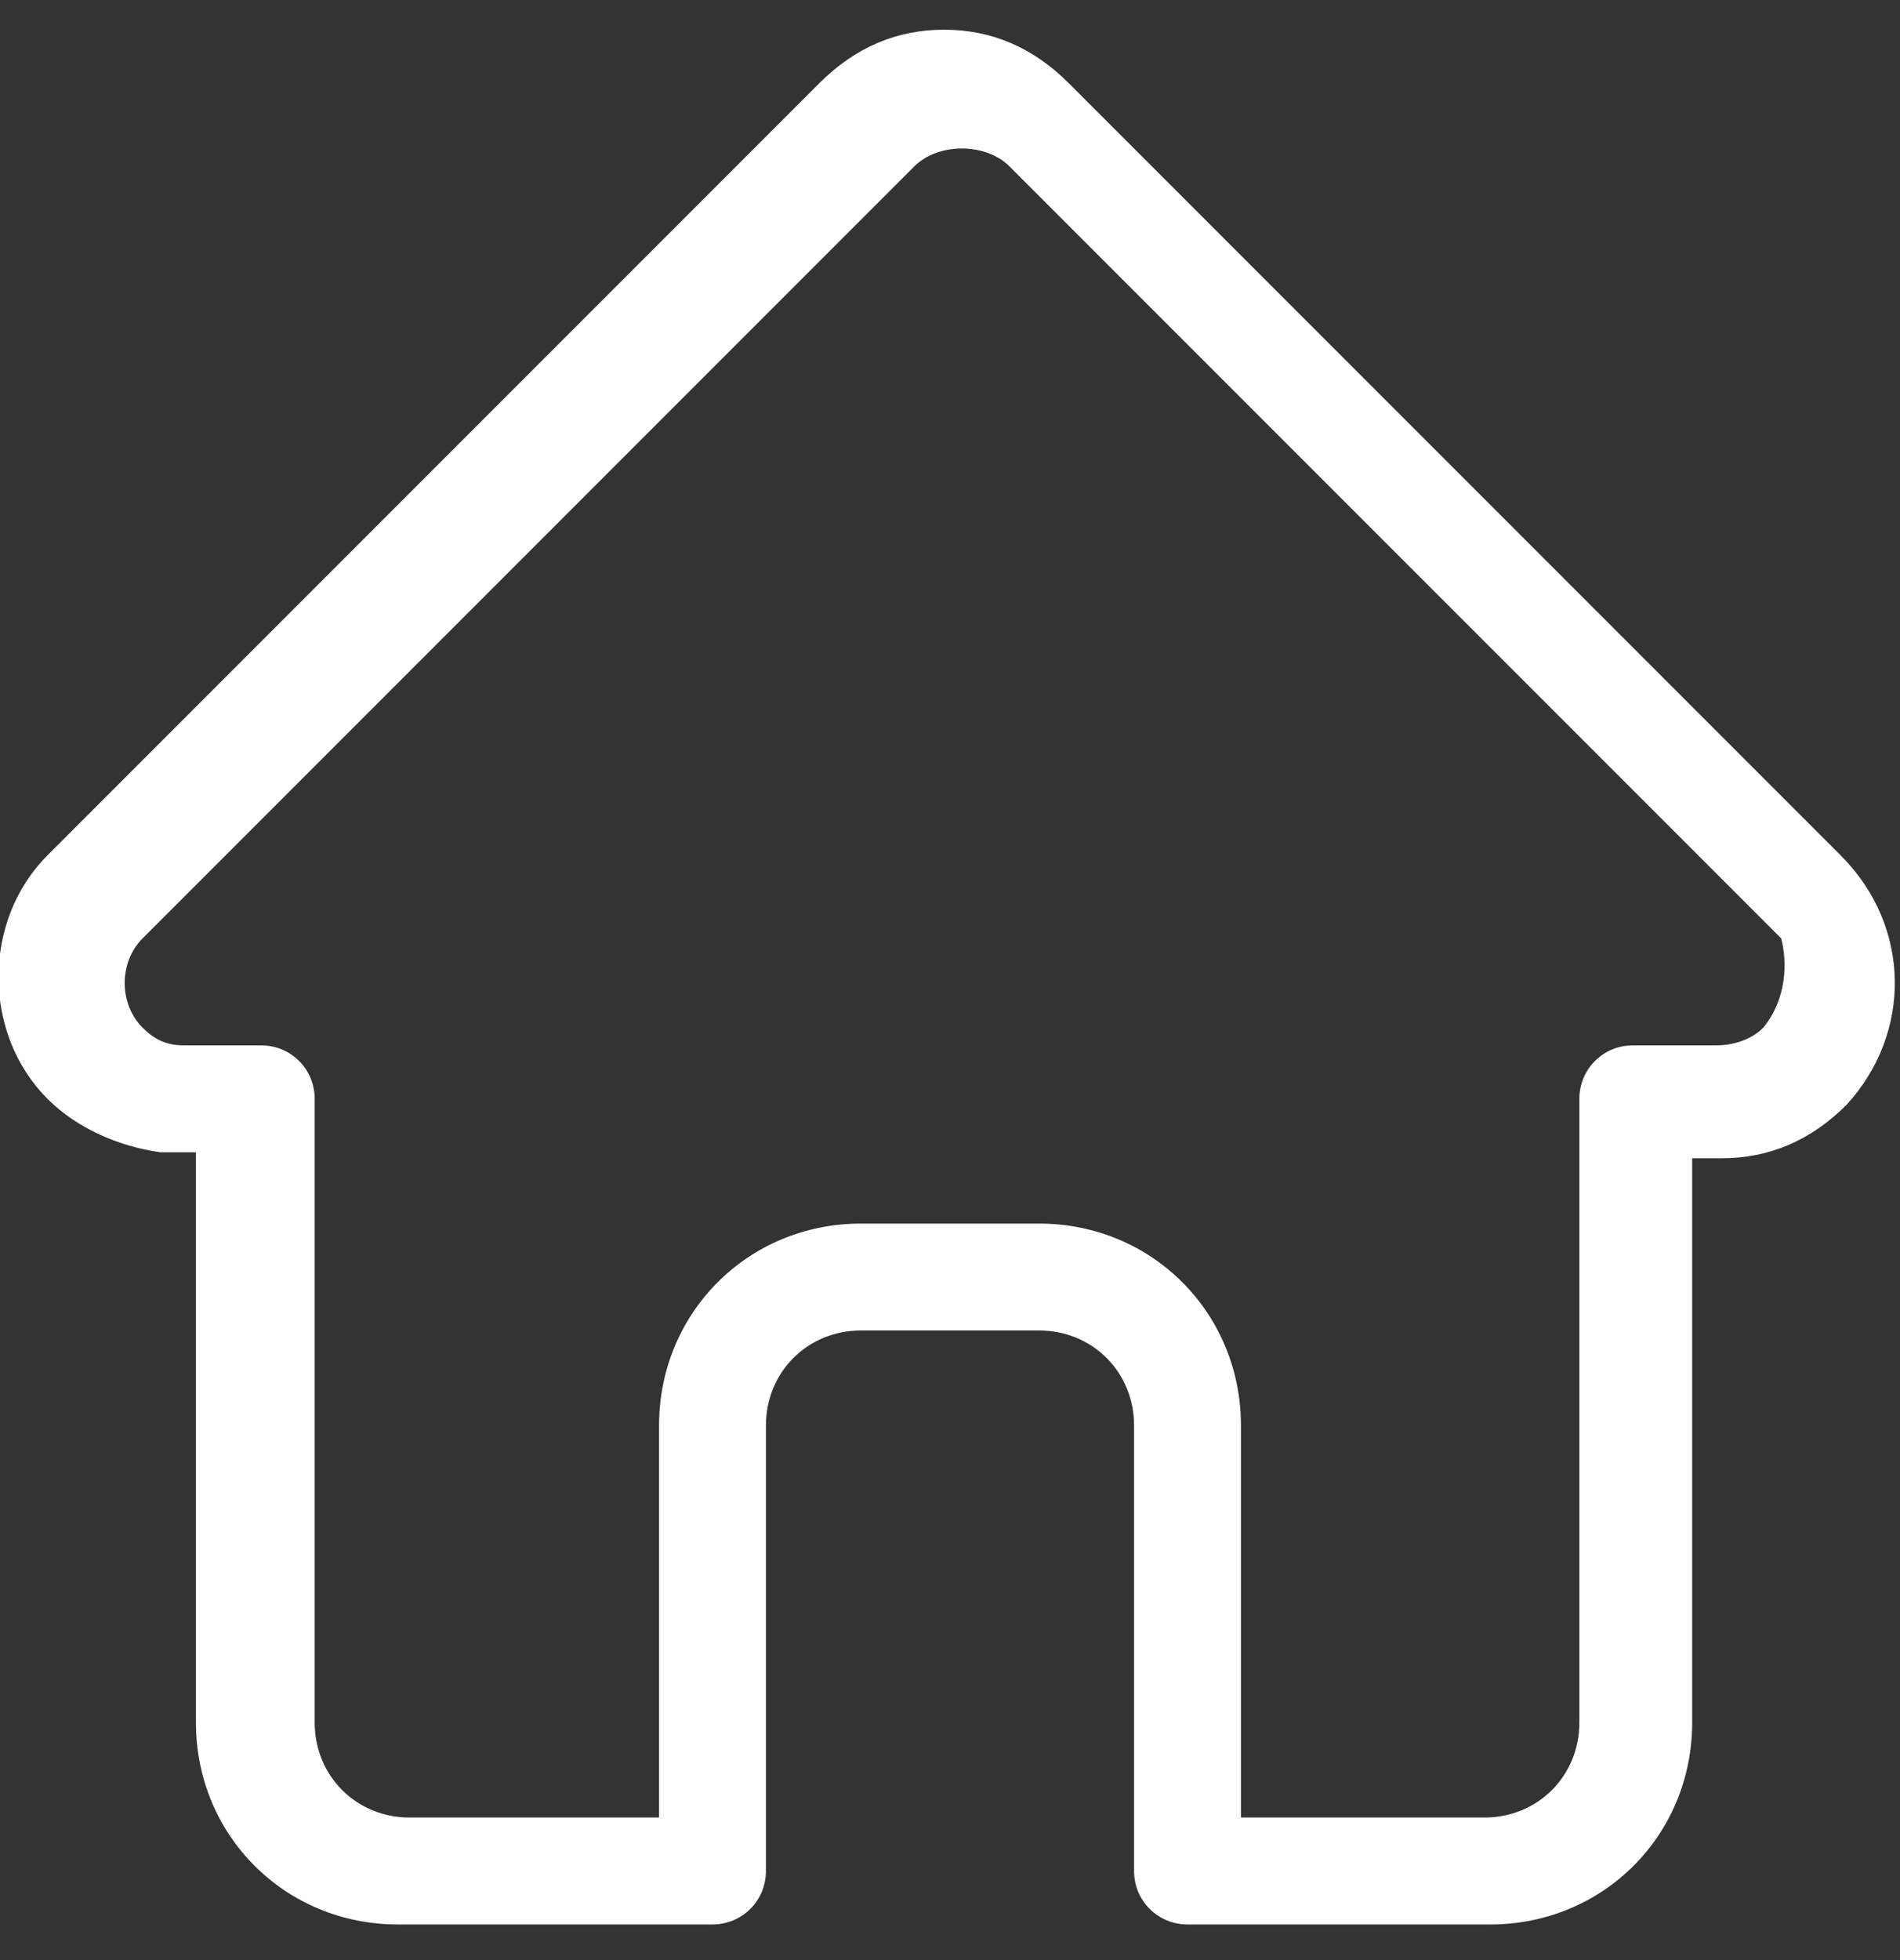
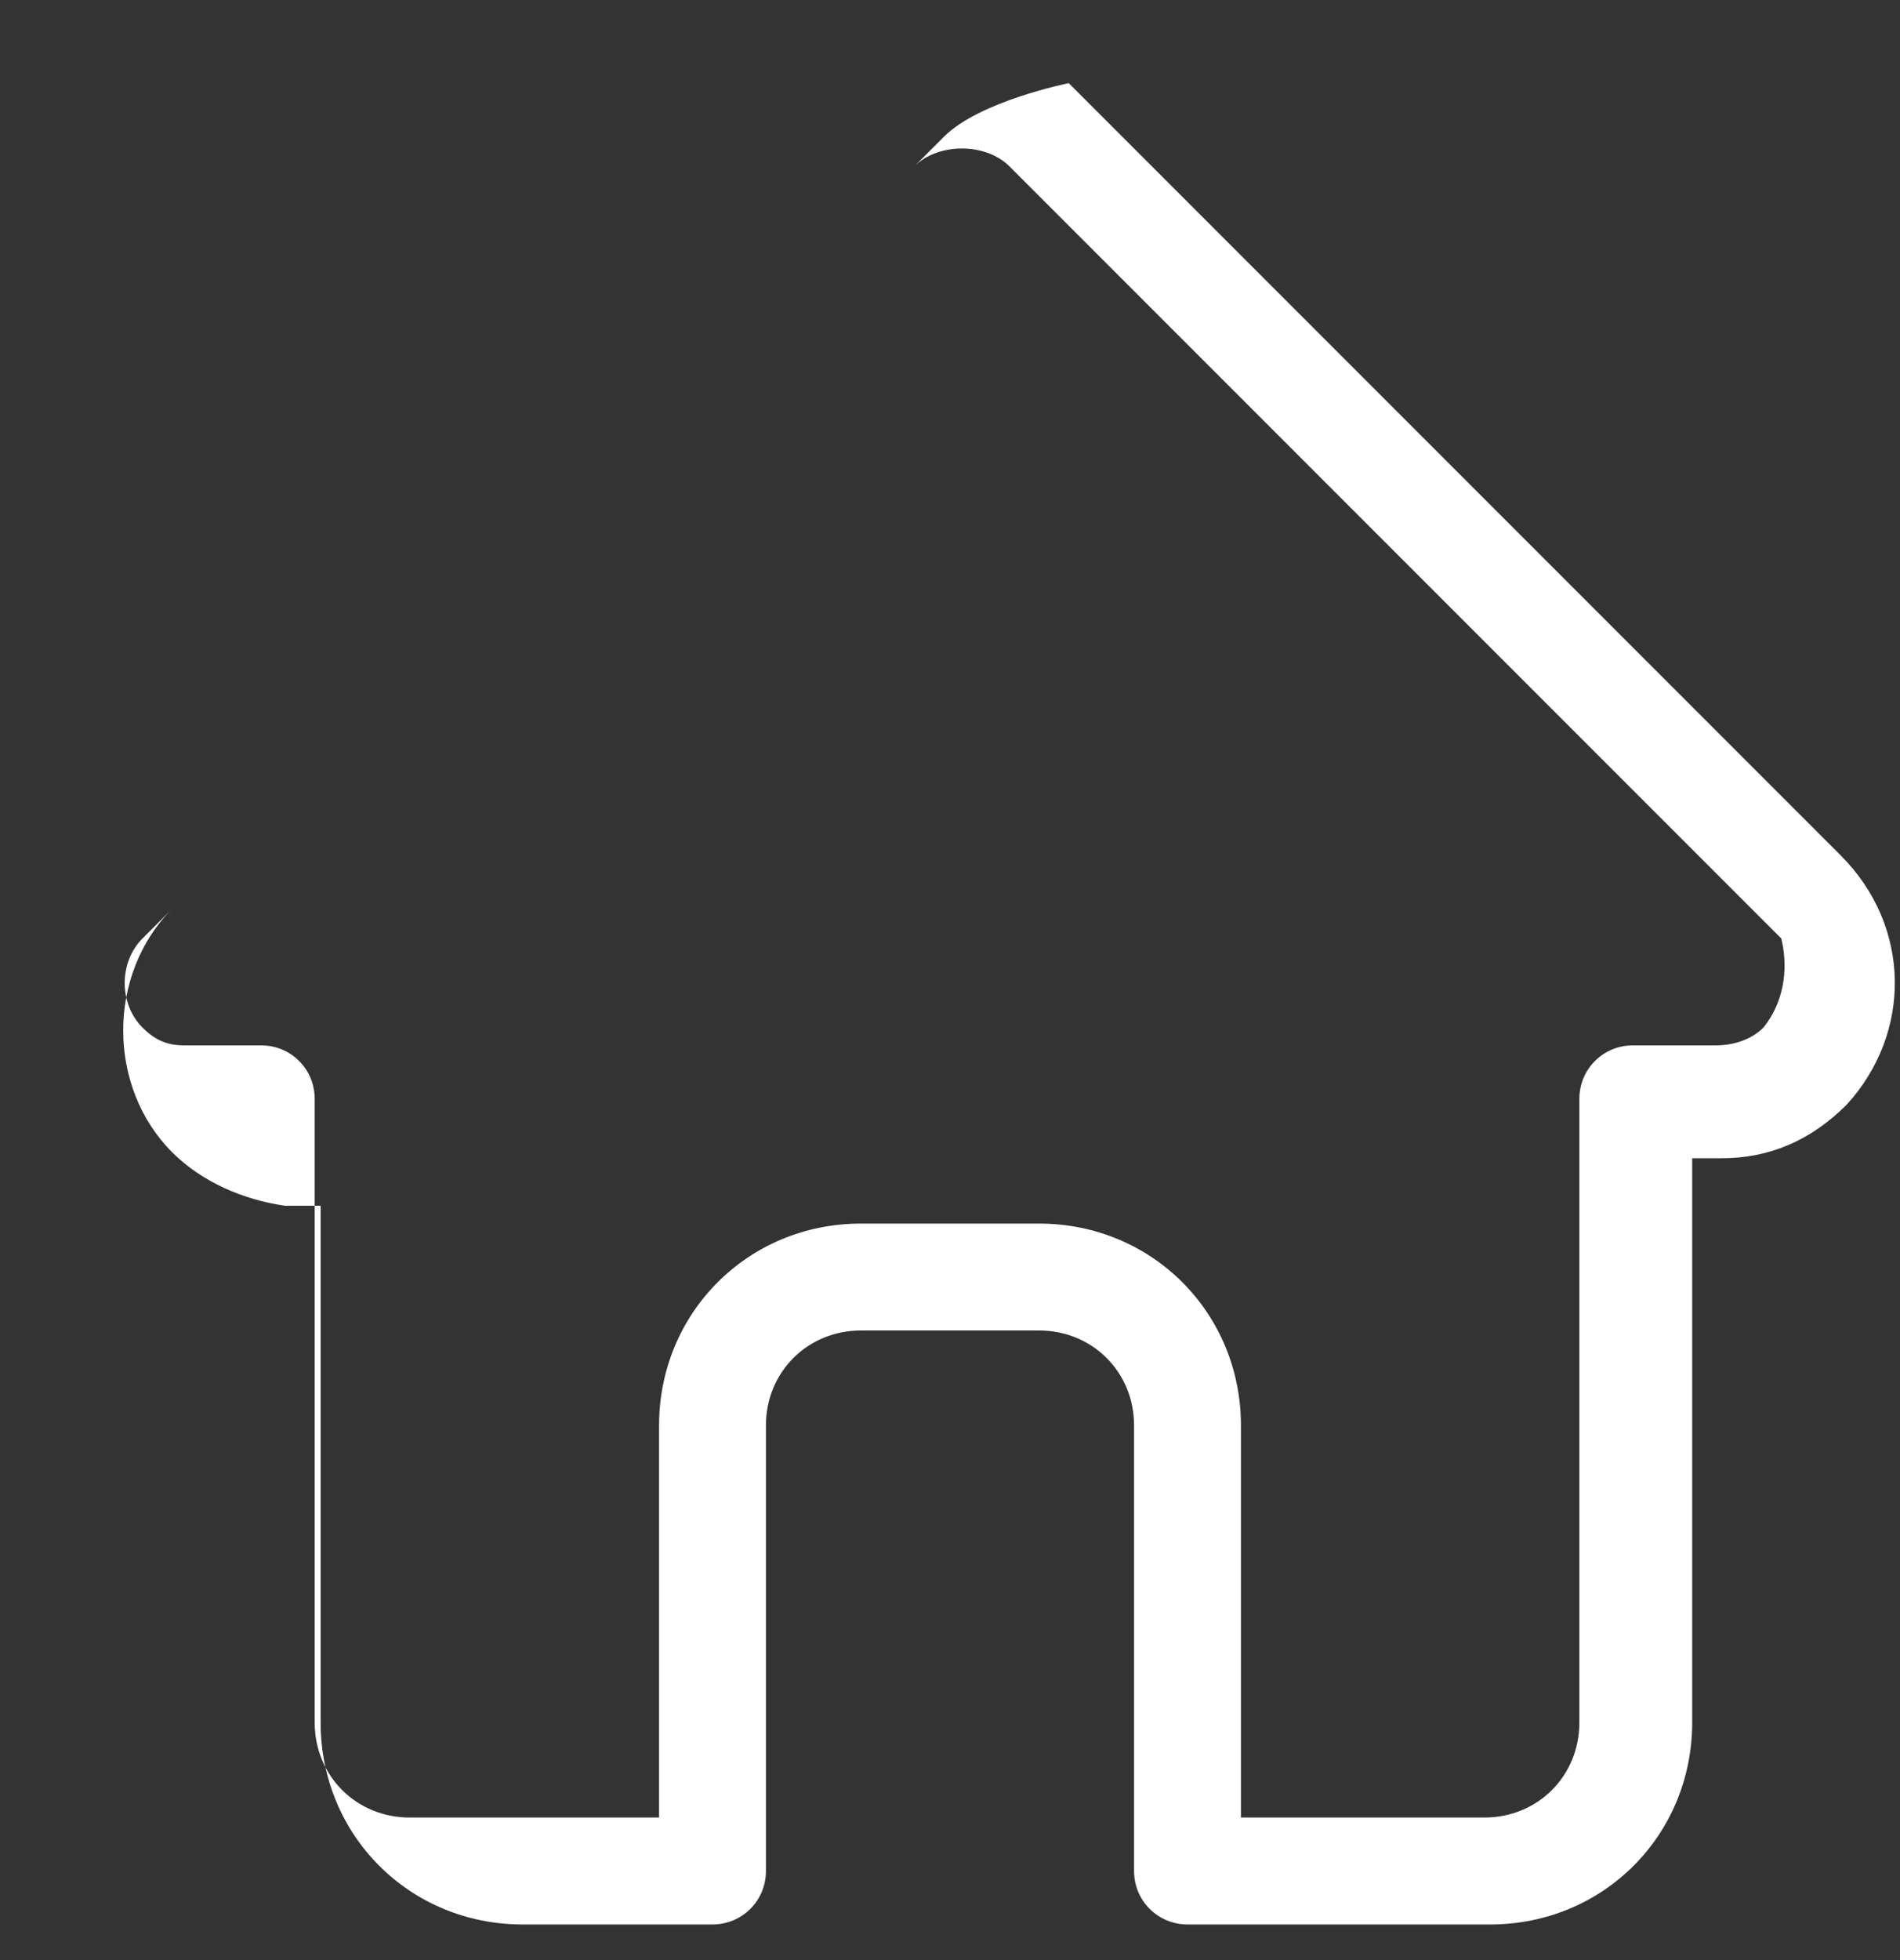
<svg xmlns="http://www.w3.org/2000/svg" version="1.1" id="Layer_1" x="0px" y="0px" width="32px" height="33px" viewBox="0 0 32 33" style="enable-background:new 0 0 32 33;" xml:space="preserve">
  <rect x="0" y="0" width="32" height="33" fill="#333333" stroke="none" />
  <style type="text/css">
	.Drop_x0020_Shadow{fill:none;}
	.Outer_x0020_Glow_x0020_5_x0020_pt{fill:none;}
	.Blue_x0020_Neon{fill:none;stroke:#8AACDA;stroke-width:7;stroke-linecap:round;stroke-linejoin:round;}
	.Chrome_x0020_Highlight{fill:url(#SVGID_1_);stroke:#FFFFFF;stroke-width:0.363;stroke-miterlimit:1;}
	.Jive_GS{fill:#FFDD00;}
	.Alyssa_GS{fill:#A6D0E4;}
	.st0{fill:#FFFFFF;}
</style>
  <linearGradient id="SVGID_1_" gradientUnits="userSpaceOnUse" x1="0" y1="0" x2="4.489659e-011" y2="-1">
    <stop offset="0" style="stop-color:#656565" />
    <stop offset="0.618" style="stop-color:#1B1B1B" />
    <stop offset="0.629" style="stop-color:#545454" />
    <stop offset="0.983" style="stop-color:#3E3E3E" />
  </linearGradient>
  <g>
-     <path class="st0" d="M31,14.4C31,14.4,31,14.4,31,14.4l-13-13c-0.6-0.6-1.3-0.9-2.1-0.9s-1.5,0.3-2.1,0.9l-13,13c0,0,0,0,0,0   c-1.1,1.1-1.1,3,0,4.1c0.5,0.5,1.2,0.8,1.9,0.9c0,0,0.1,0,0.1,0h0.5V29c0,1.9,1.5,3.4,3.4,3.4H12c0.5,0,0.9-0.4,0.9-0.9V24   c0-0.9,0.7-1.6,1.6-1.6h3c0.9,0,1.6,0.7,1.6,1.6v7.5c0,0.5,0.4,0.9,0.9,0.9h5.1c1.9,0,3.4-1.5,3.4-3.4v-9.5H29   c0.8,0,1.5-0.3,2.1-0.9C32.2,17.4,32.2,15.6,31,14.4z M29.7,17.3c-0.2,0.2-0.5,0.3-0.8,0.3h-1.4c-0.5,0-0.9,0.4-0.9,0.9V29   c0,0.9-0.7,1.6-1.6,1.6h-4.1V24c0-1.9-1.5-3.4-3.4-3.4h-3c-1.9,0-3.4,1.5-3.4,3.4v6.6H6.9c-0.9,0-1.6-0.7-1.6-1.6V18.5   c0-0.5-0.4-0.9-0.9-0.9H3.1c0,0,0,0,0,0c-0.3,0-0.5-0.1-0.7-0.3c-0.4-0.4-0.4-1.1,0-1.5c0,0,0,0,0,0l0,0l13-13   c0.2-0.2,0.5-0.3,0.8-0.3c0.3,0,0.6,0.1,0.8,0.3l13,13c0,0,0,0,0,0C30.1,16.2,30.1,16.8,29.7,17.3z" />
+     <path class="st0" d="M31,14.4C31,14.4,31,14.4,31,14.4l-13-13s-1.5,0.3-2.1,0.9l-13,13c0,0,0,0,0,0   c-1.1,1.1-1.1,3,0,4.1c0.5,0.5,1.2,0.8,1.9,0.9c0,0,0.1,0,0.1,0h0.5V29c0,1.9,1.5,3.4,3.4,3.4H12c0.5,0,0.9-0.4,0.9-0.9V24   c0-0.9,0.7-1.6,1.6-1.6h3c0.9,0,1.6,0.7,1.6,1.6v7.5c0,0.5,0.4,0.9,0.9,0.9h5.1c1.9,0,3.4-1.5,3.4-3.4v-9.5H29   c0.8,0,1.5-0.3,2.1-0.9C32.2,17.4,32.2,15.6,31,14.4z M29.7,17.3c-0.2,0.2-0.5,0.3-0.8,0.3h-1.4c-0.5,0-0.9,0.4-0.9,0.9V29   c0,0.9-0.7,1.6-1.6,1.6h-4.1V24c0-1.9-1.5-3.4-3.4-3.4h-3c-1.9,0-3.4,1.5-3.4,3.4v6.6H6.9c-0.9,0-1.6-0.7-1.6-1.6V18.5   c0-0.5-0.4-0.9-0.9-0.9H3.1c0,0,0,0,0,0c-0.3,0-0.5-0.1-0.7-0.3c-0.4-0.4-0.4-1.1,0-1.5c0,0,0,0,0,0l0,0l13-13   c0.2-0.2,0.5-0.3,0.8-0.3c0.3,0,0.6,0.1,0.8,0.3l13,13c0,0,0,0,0,0C30.1,16.2,30.1,16.8,29.7,17.3z" />
  </g>
</svg>